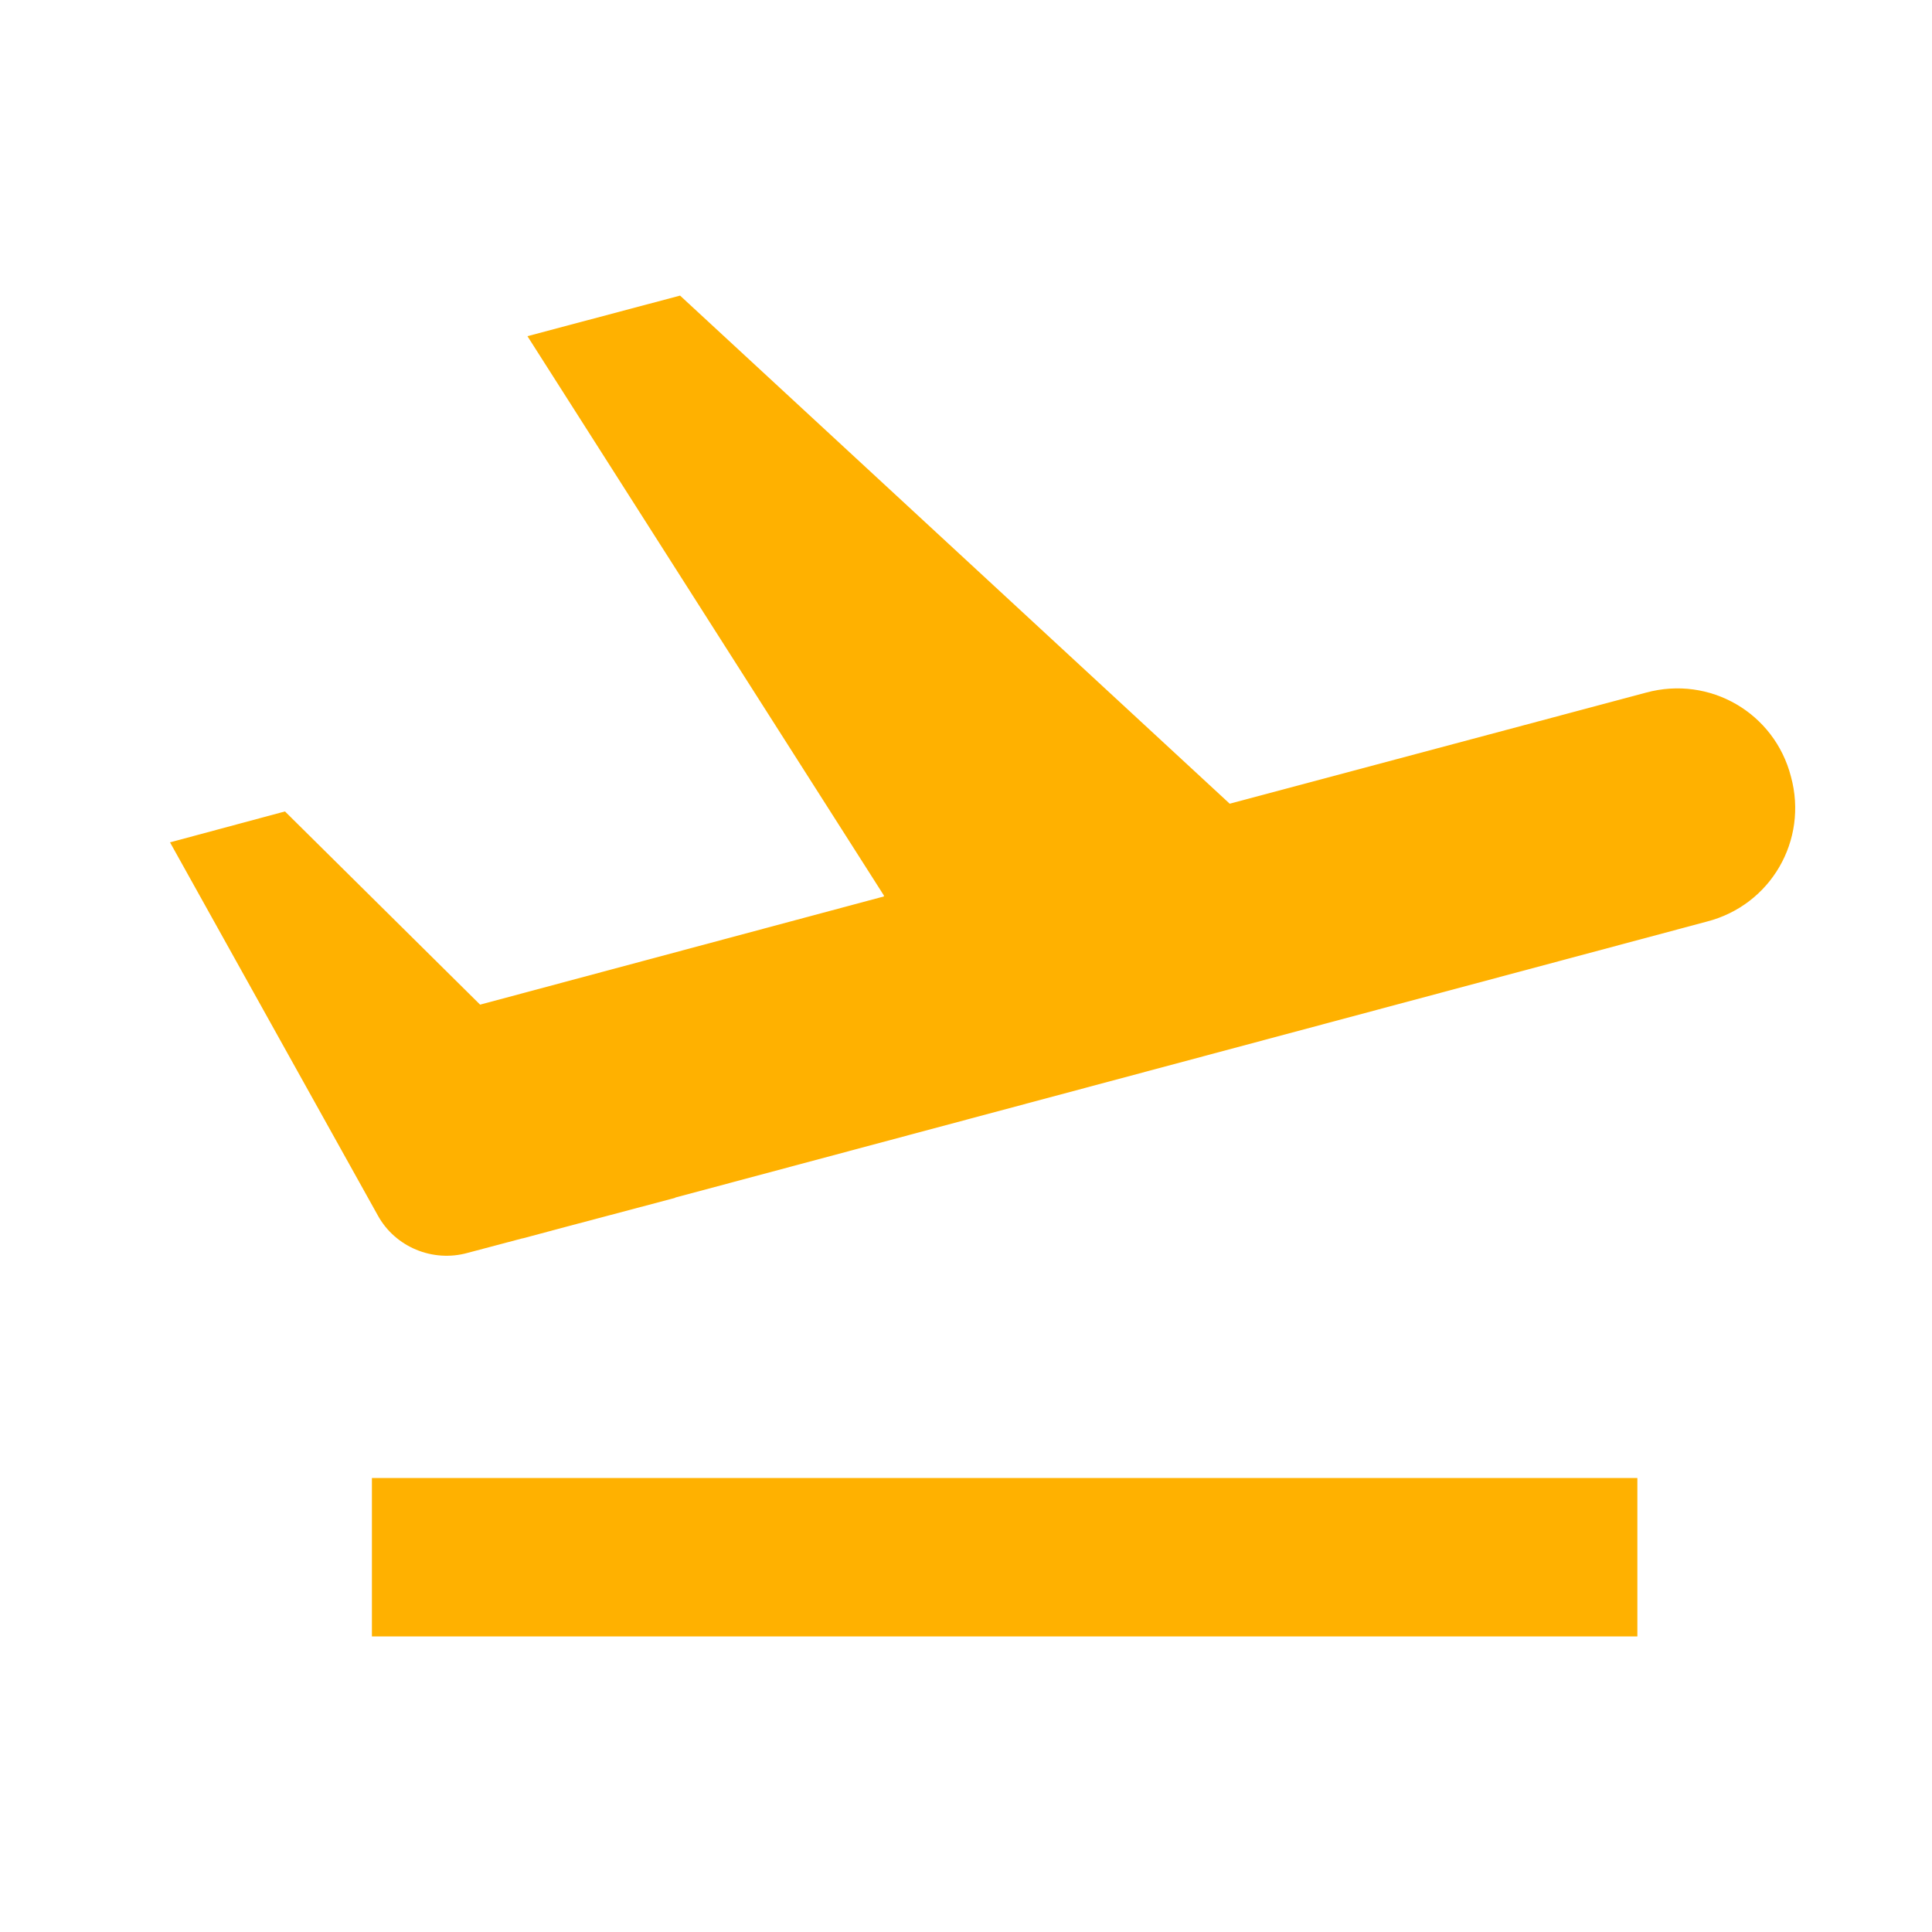
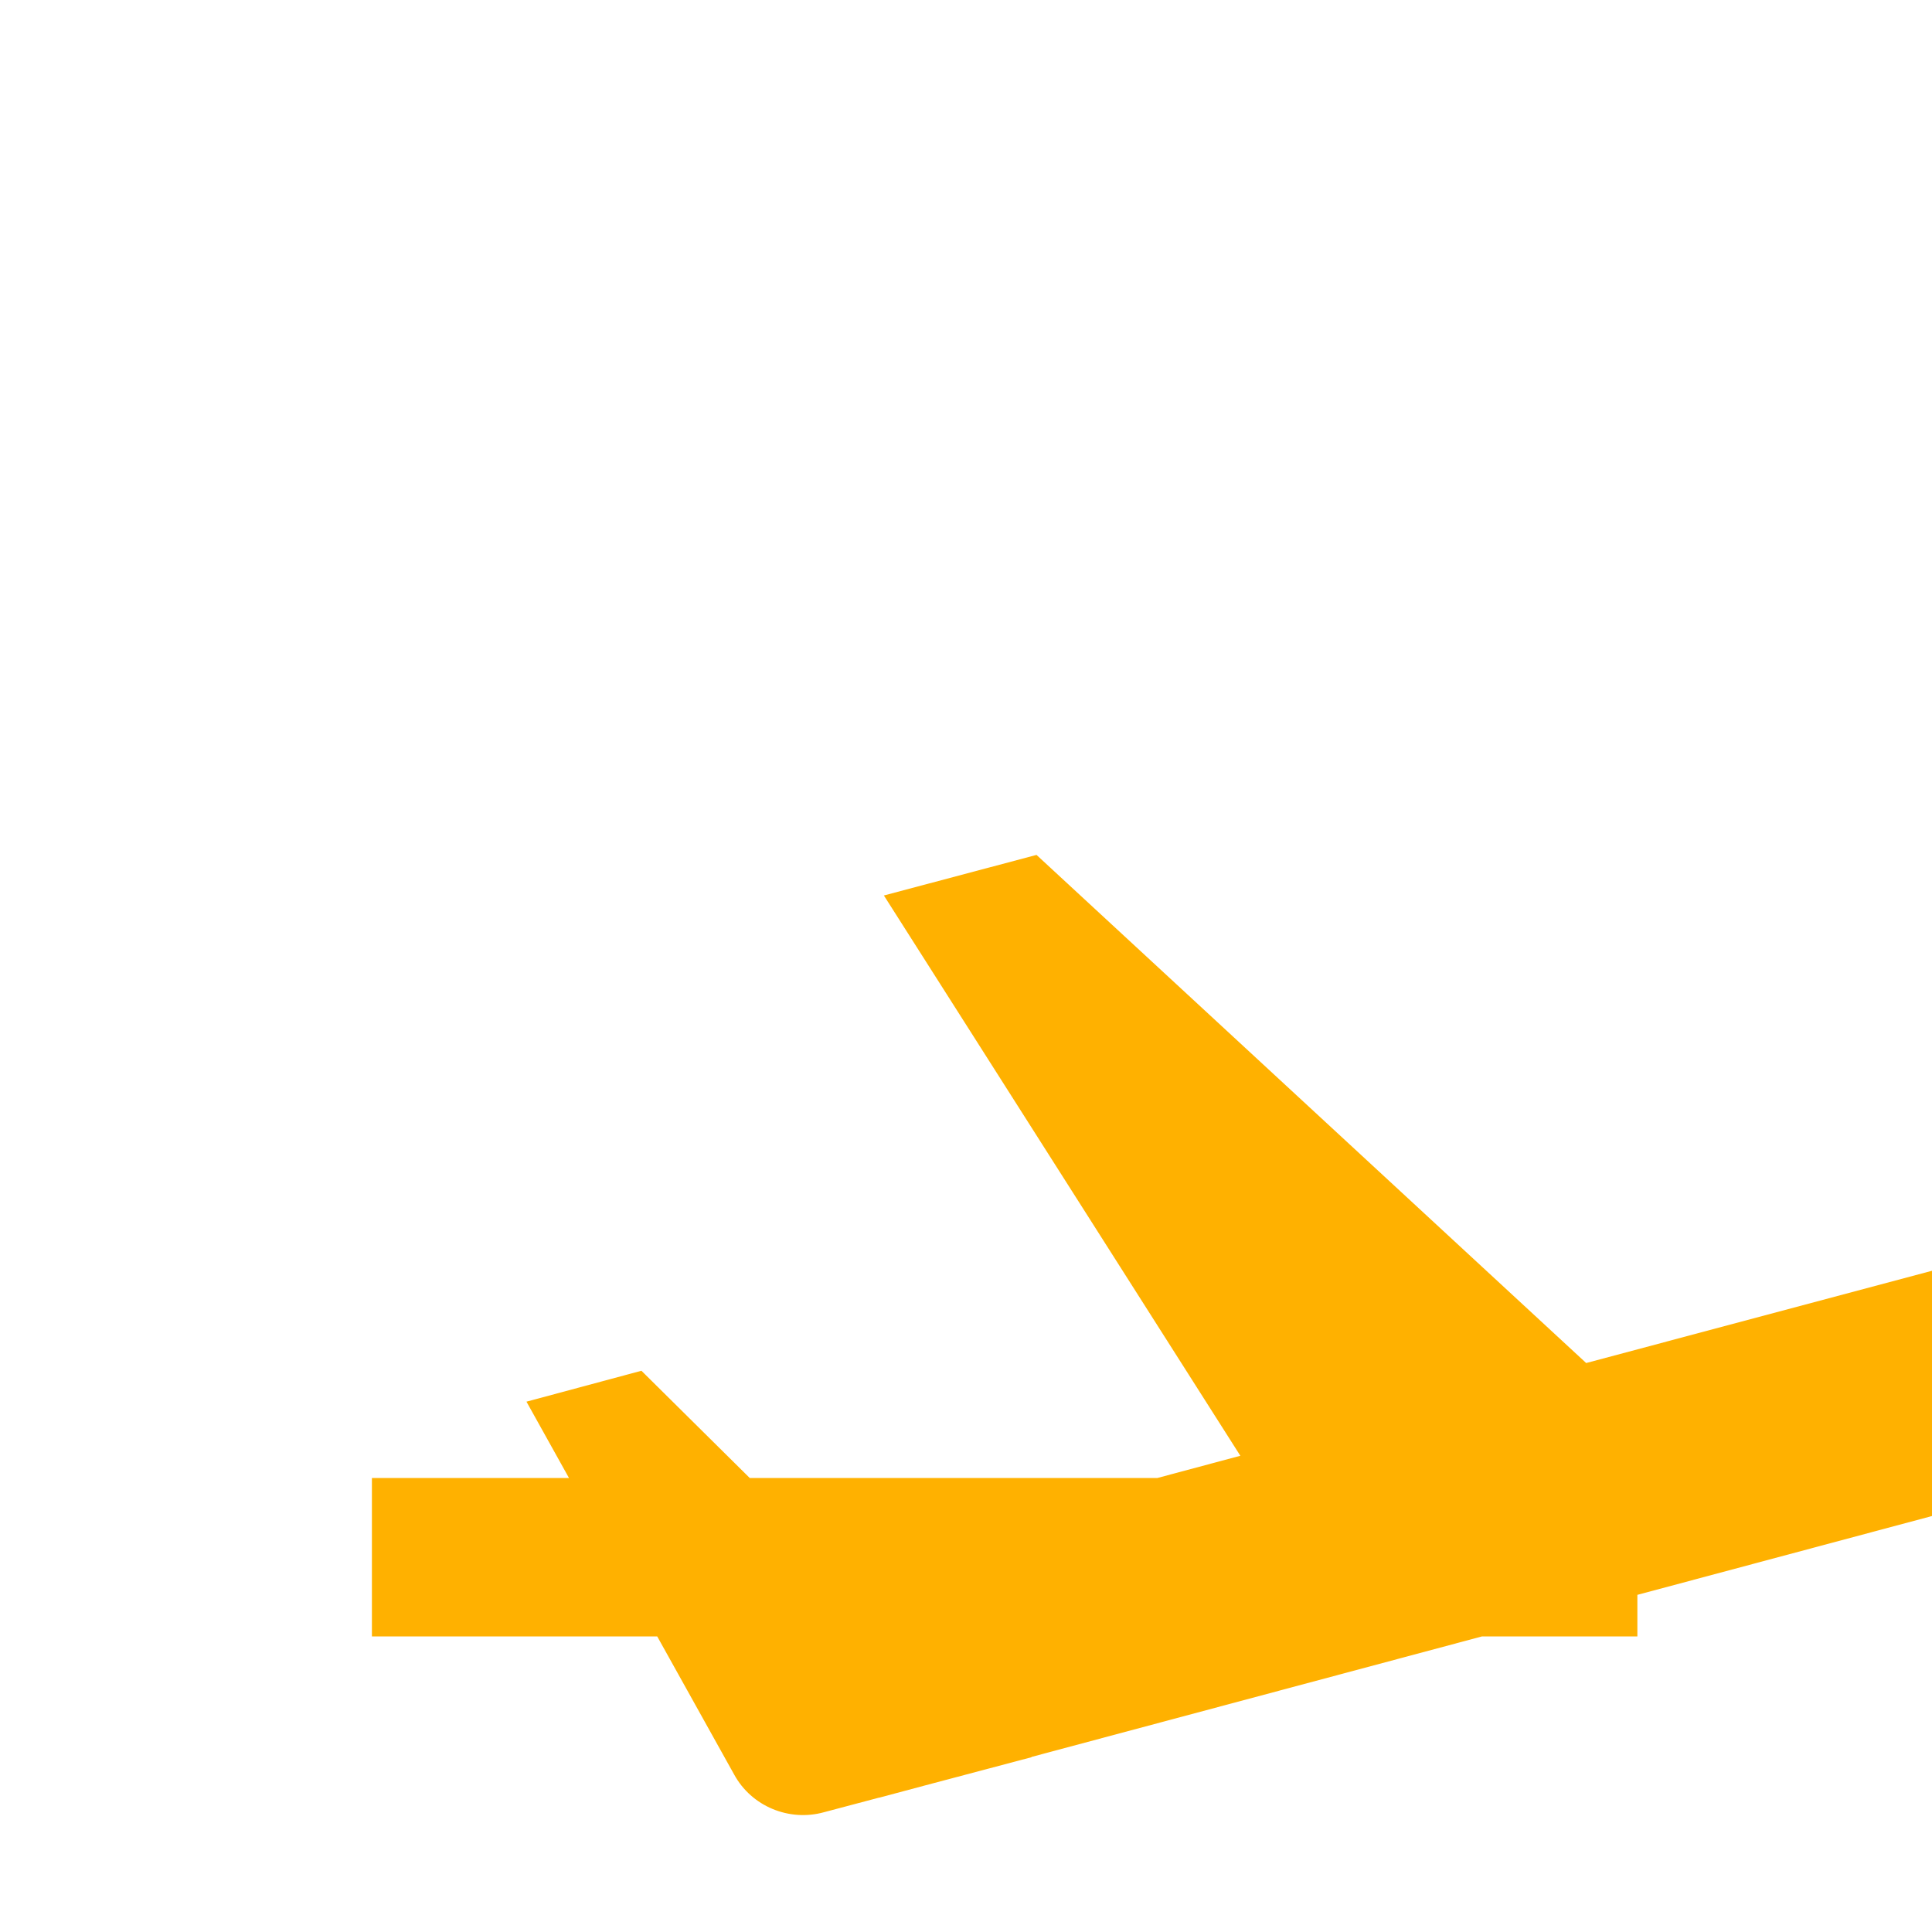
<svg xmlns="http://www.w3.org/2000/svg" id="_レイヤー_1" data-name="レイヤー 1" viewBox="0 0 20 20">
  <defs>
    <style>
      .cls-1 {
        fill: #ffb100;
      }
    </style>
  </defs>
-   <path id="_パス_707381" data-name="パス 707381" class="cls-1" d="M9.15,9.27L5.46,3.48l1.58-.42,5.69,5.26,4.31-1.15c.66-.18,1.33,.21,1.5,.87,.18,.66-.21,1.33-.87,1.5l-12.26,3.28-.64-2.37,.2-.05,2.02,2-2.15,.57c-.36,.1-.75-.06-.93-.39l-2.15-3.86,1.19-.32,2.02,2,4.18-1.12h0ZM3.85,15.3h13.1v1.64H3.85v-1.64Z" />
+   <path id="_パス_707381" data-name="パス 707381" class="cls-1" d="M9.15,9.27l1.58-.42,5.69,5.26,4.31-1.15c.66-.18,1.33,.21,1.5,.87,.18,.66-.21,1.33-.87,1.5l-12.26,3.28-.64-2.37,.2-.05,2.02,2-2.15,.57c-.36,.1-.75-.06-.93-.39l-2.15-3.86,1.19-.32,2.02,2,4.18-1.12h0ZM3.85,15.3h13.1v1.64H3.85v-1.64Z" />
</svg>